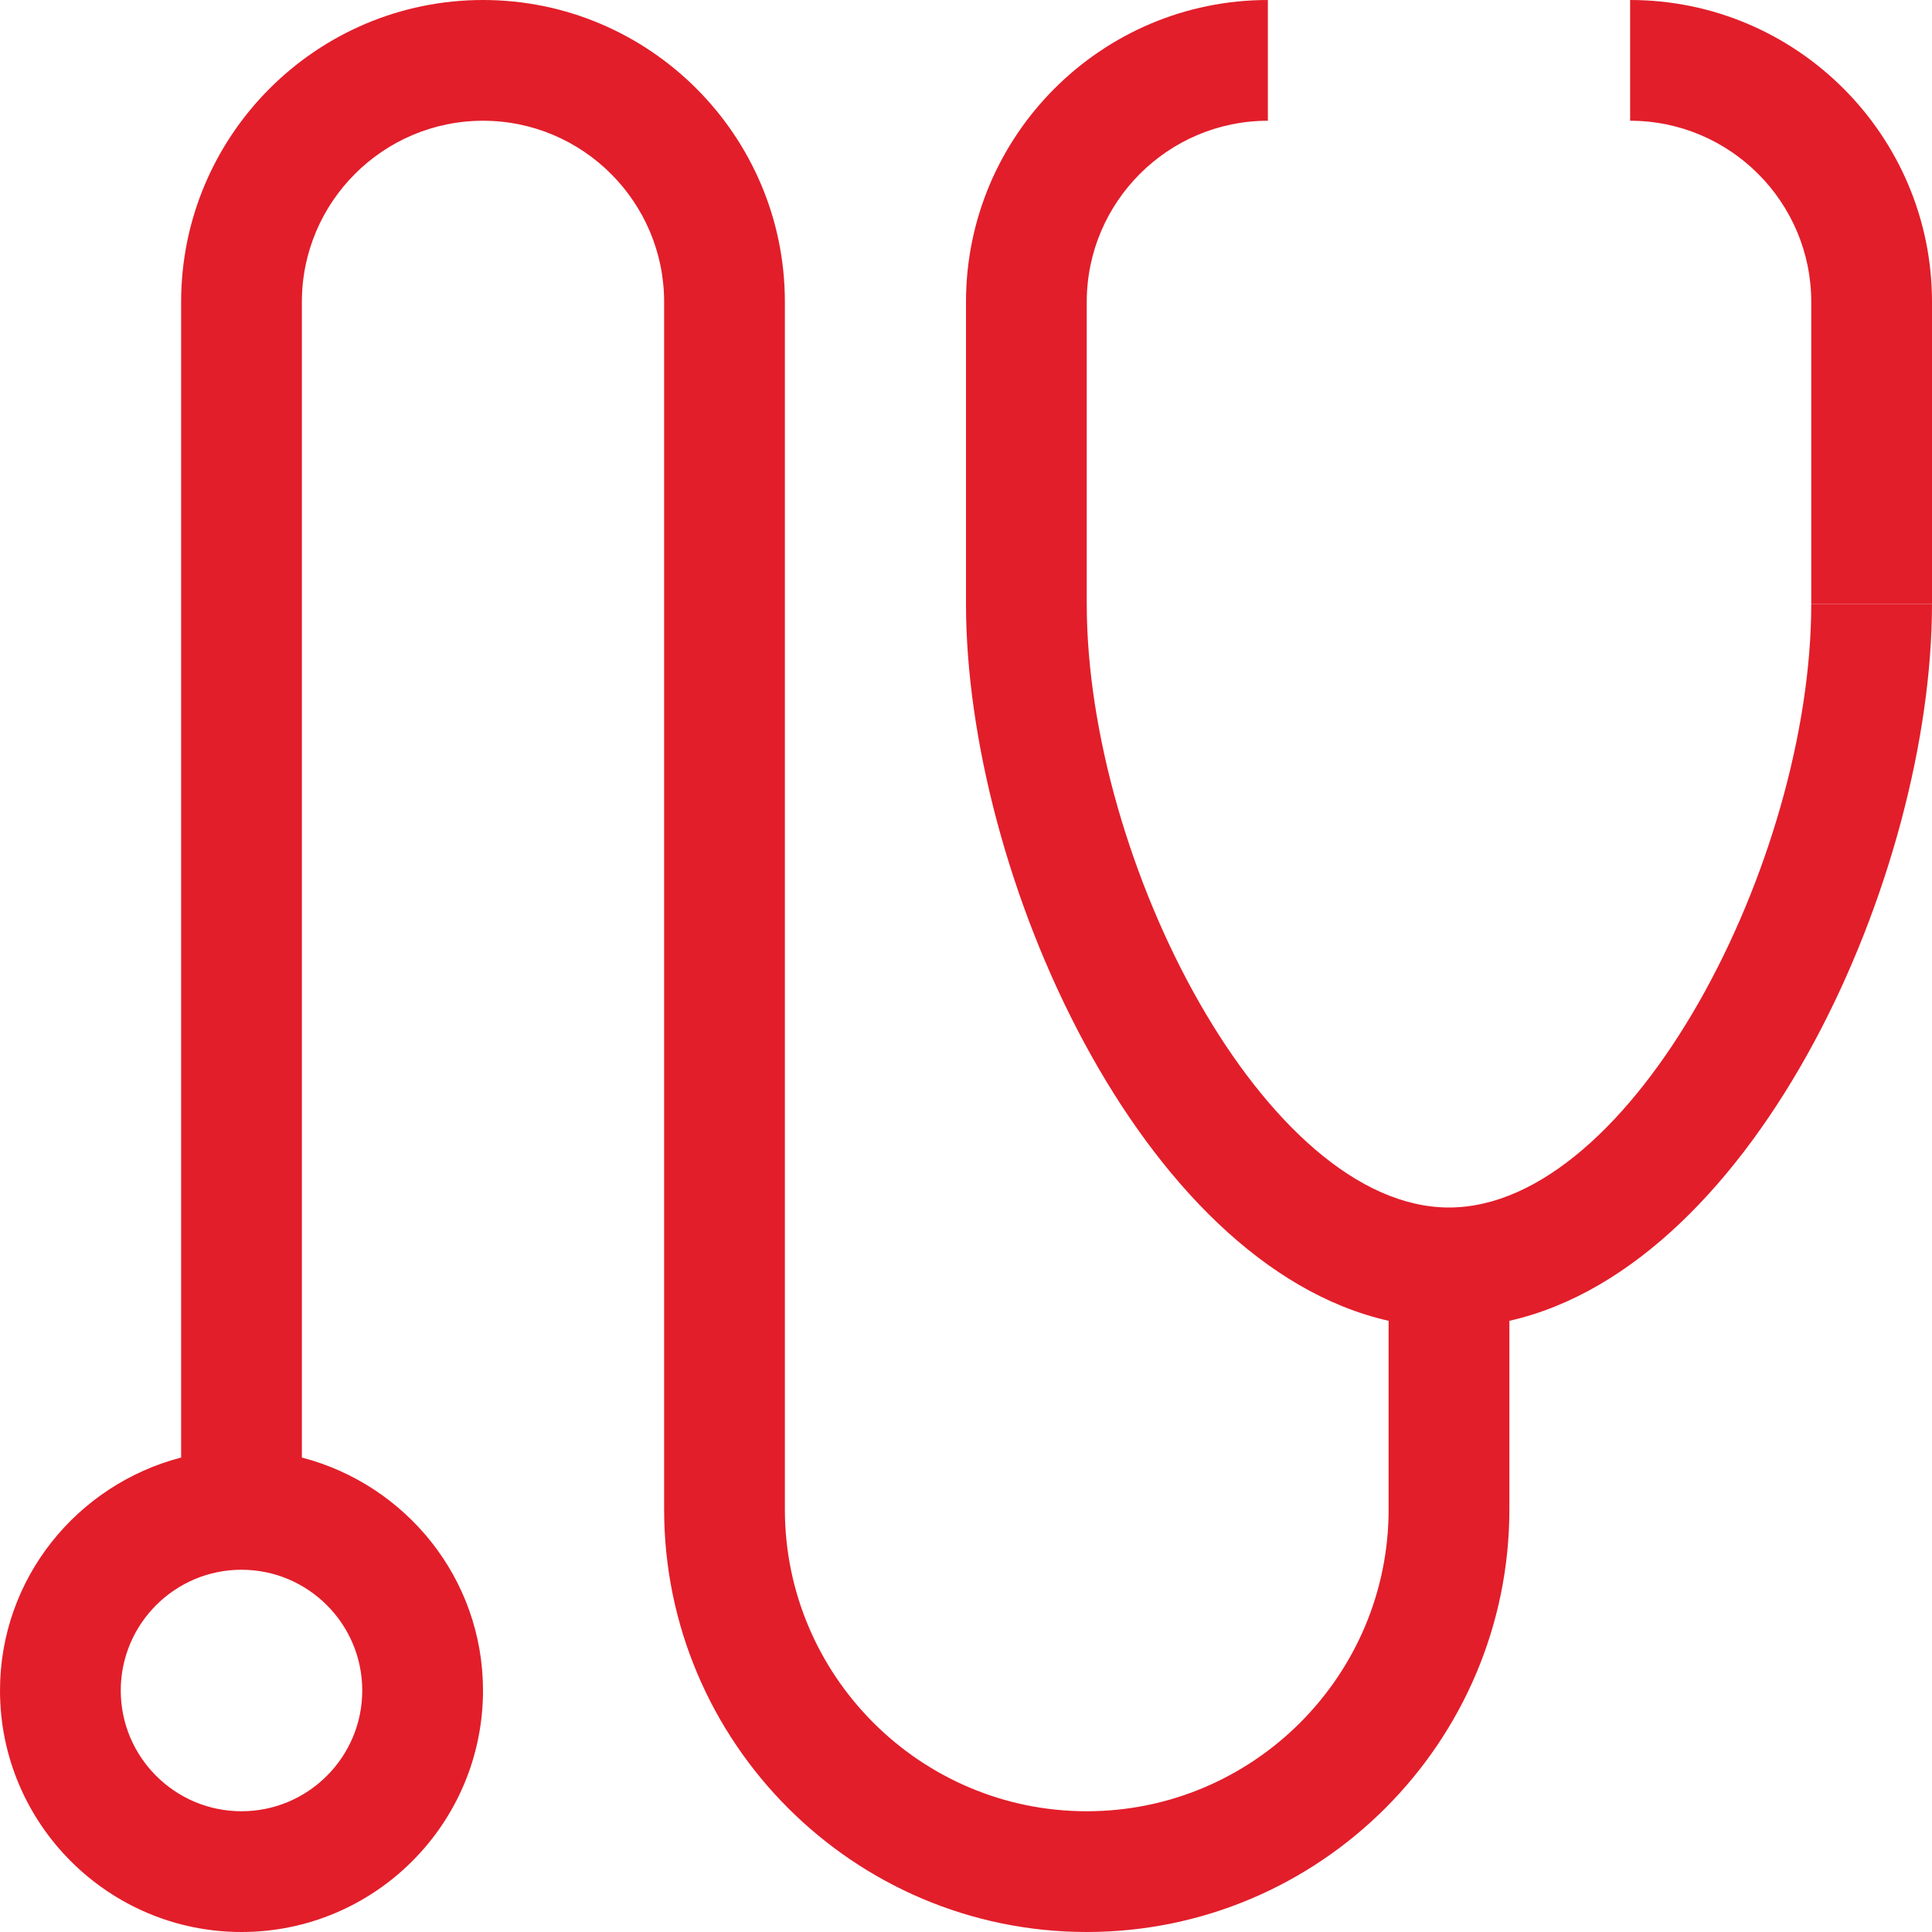
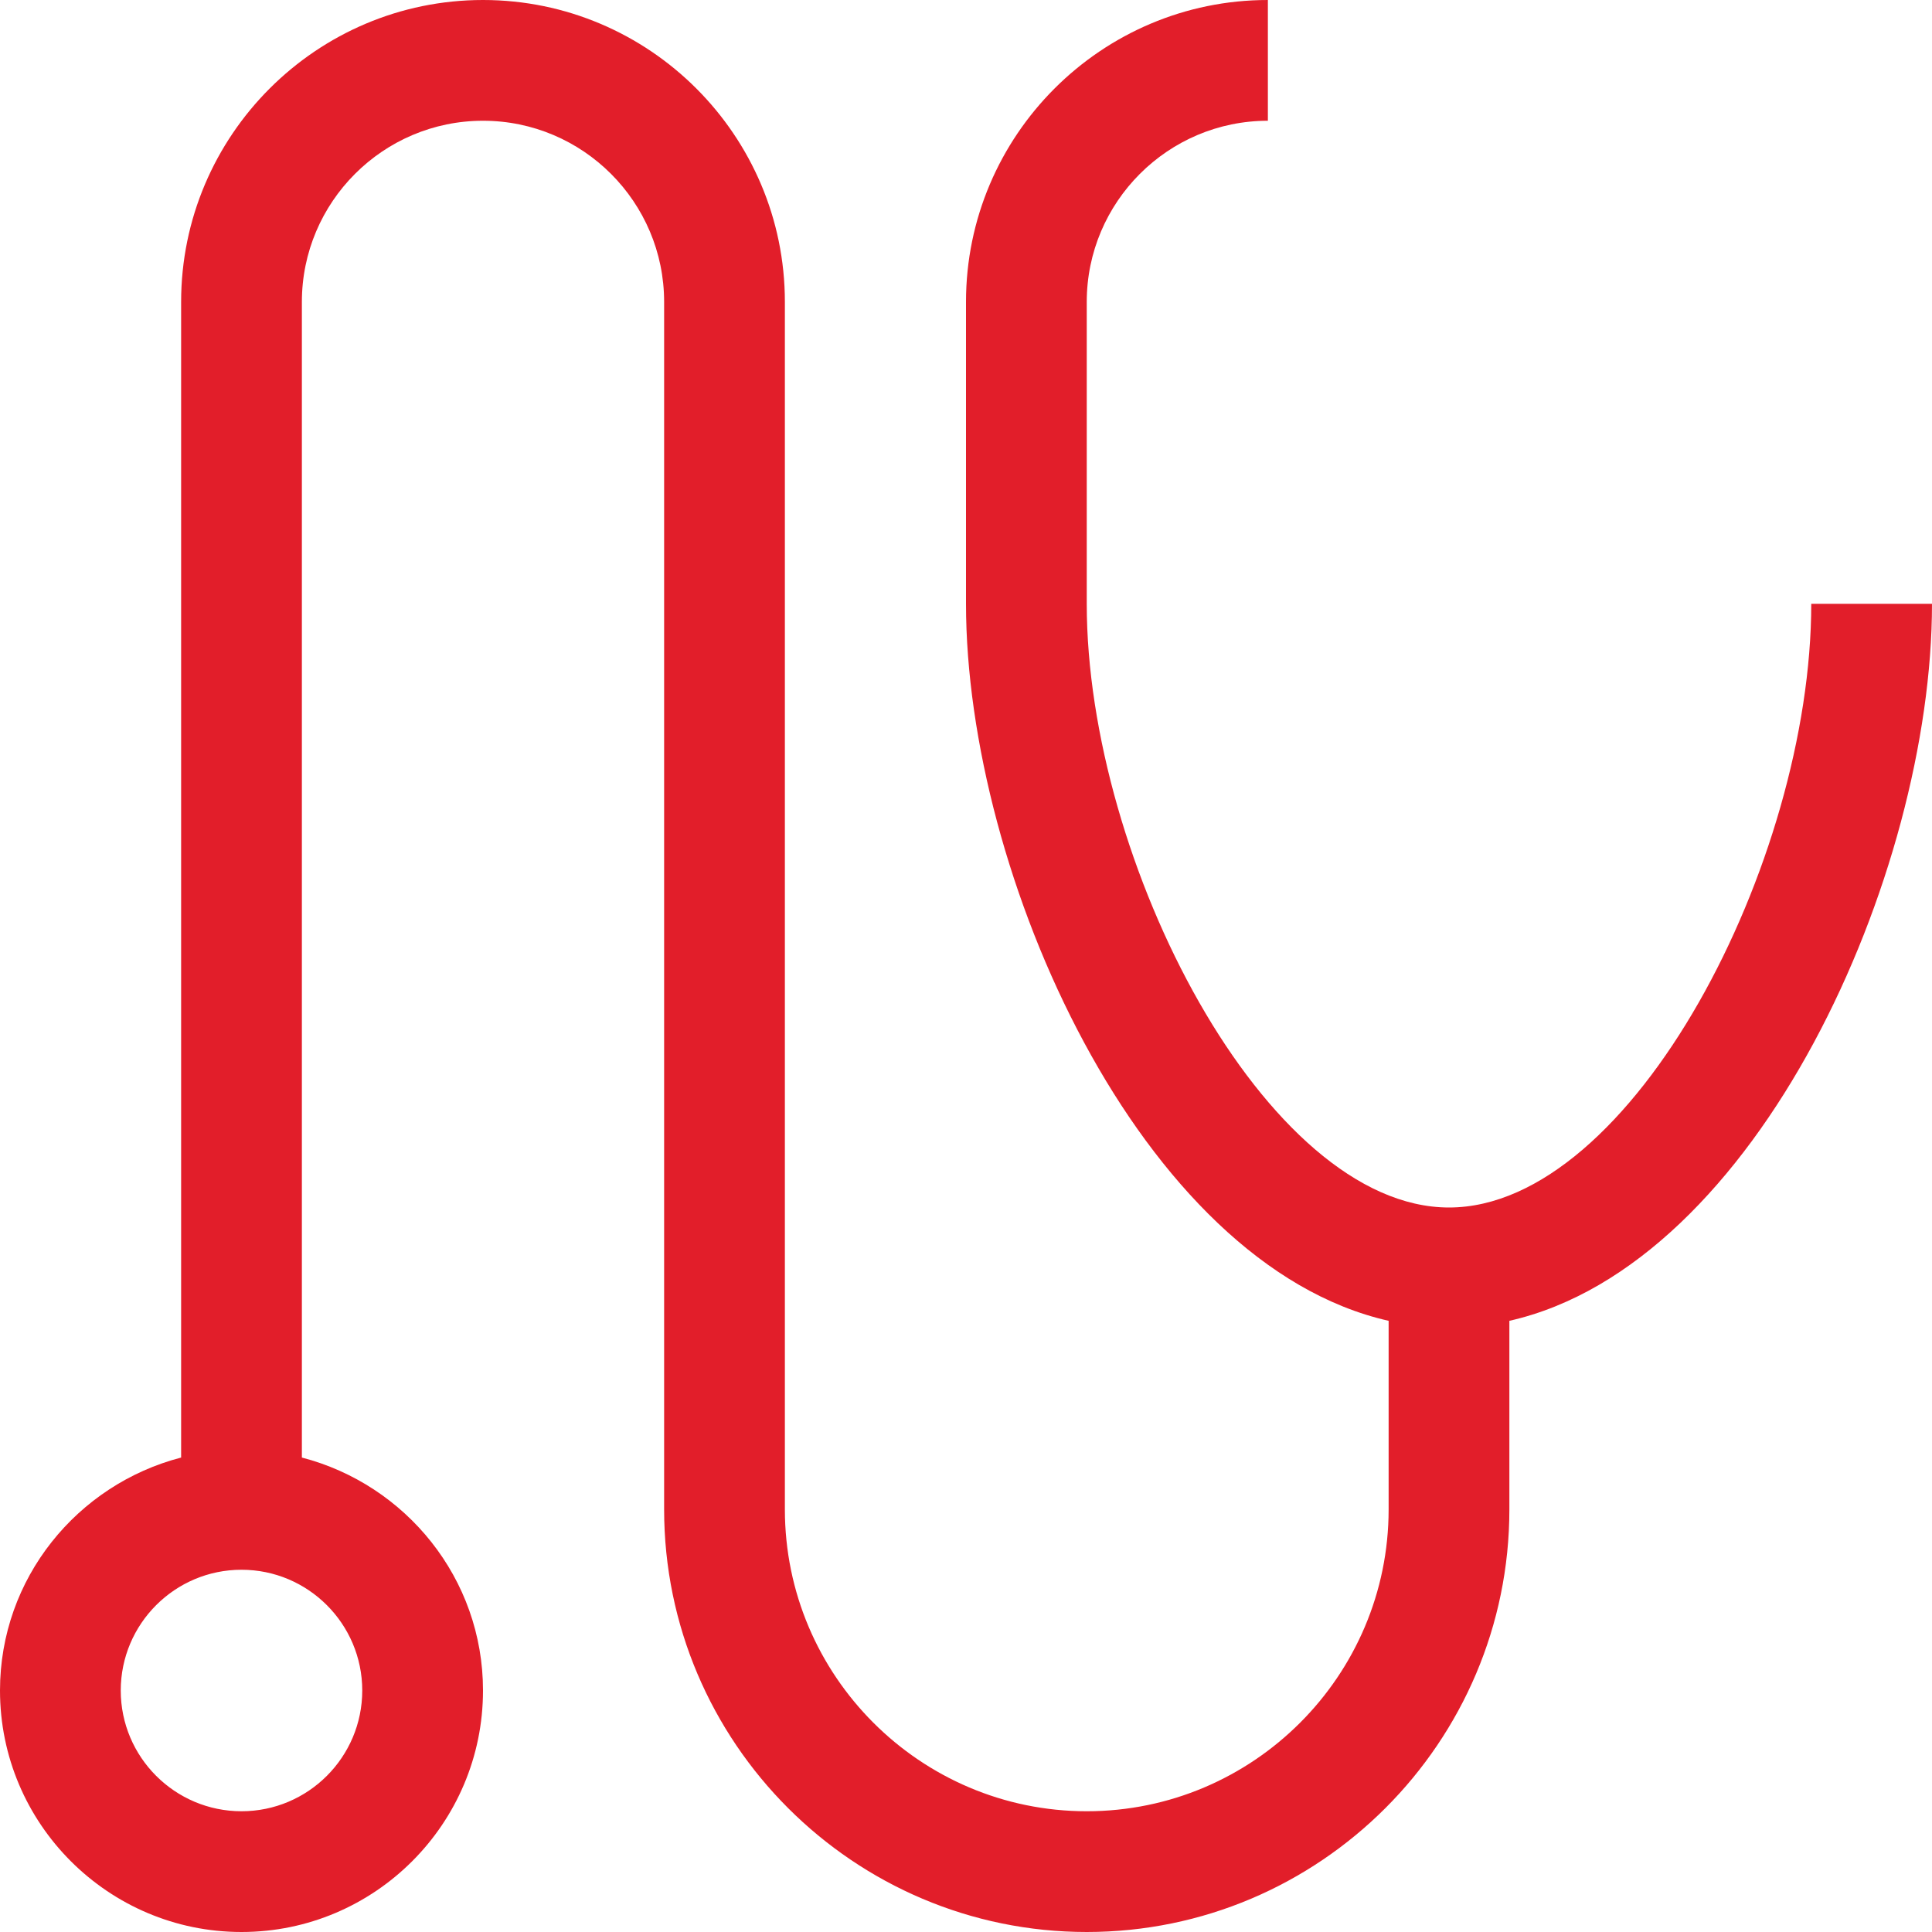
<svg xmlns="http://www.w3.org/2000/svg" width="40px" height="40px" viewBox="0 0 40 40" version="1.1">
  <title>Healthcare Sector</title>
  <g id="Healthcare-Sector" stroke="none" stroke-width="1" fill="none" fill-rule="evenodd">
    <g fill="#E21E2A">
-       <path d="M33.75,0 L33.75,2.5 C35.818,2.5 37.5,4.183 37.5,6.25 L37.5,12.5 L40,12.5 L40,6.25 C40,2.804 37.196,0 33.75,0" id="Fill-1" />
      <path d="M7.5,35 C7.5,36.379 6.379,37.5 5,37.5 C3.621,37.5 2.5,36.379 2.5,35 C2.5,33.621 3.621,32.5 5,32.5 C6.379,32.5 7.5,33.621 7.5,35 M30,25 C26.209,25 22.5,17.843 22.5,12.501 L22.5,6.25 C22.5,4.183 24.183,2.5 26.25,2.5 L26.25,0 C22.804,0 20,2.804 20,6.25 L20,12.501 C20,18.098 23.608,26.184 28.75,27.346 L28.75,31.25 C28.75,34.696 25.946,37.5 22.5,37.5 C19.054,37.5 16.25,34.696 16.25,31.25 L16.25,6.25 C16.25,2.804 13.446,0 10,0 C6.554,0 3.75,2.804 3.75,6.25 L3.75,30.177 C1.599,30.736 0,32.678 0,35 C0,37.758 2.243,40 5,40 C7.758,40 10,37.758 10,35 C10,32.678 8.401,30.736 6.25,30.177 L6.25,6.25 C6.25,4.183 7.933,2.5 10,2.5 C12.068,2.5 13.75,4.183 13.75,6.25 L13.75,31.25 C13.75,36.074 17.676,40 22.5,40 C27.324,40 31.25,36.074 31.25,31.25 L31.25,27.346 C36.392,26.184 40,18.098 40,12.501 L37.5,12.501 C37.5,17.843 33.791,25 30,25" id="Fill-3" />
    </g>
  </g>
</svg>